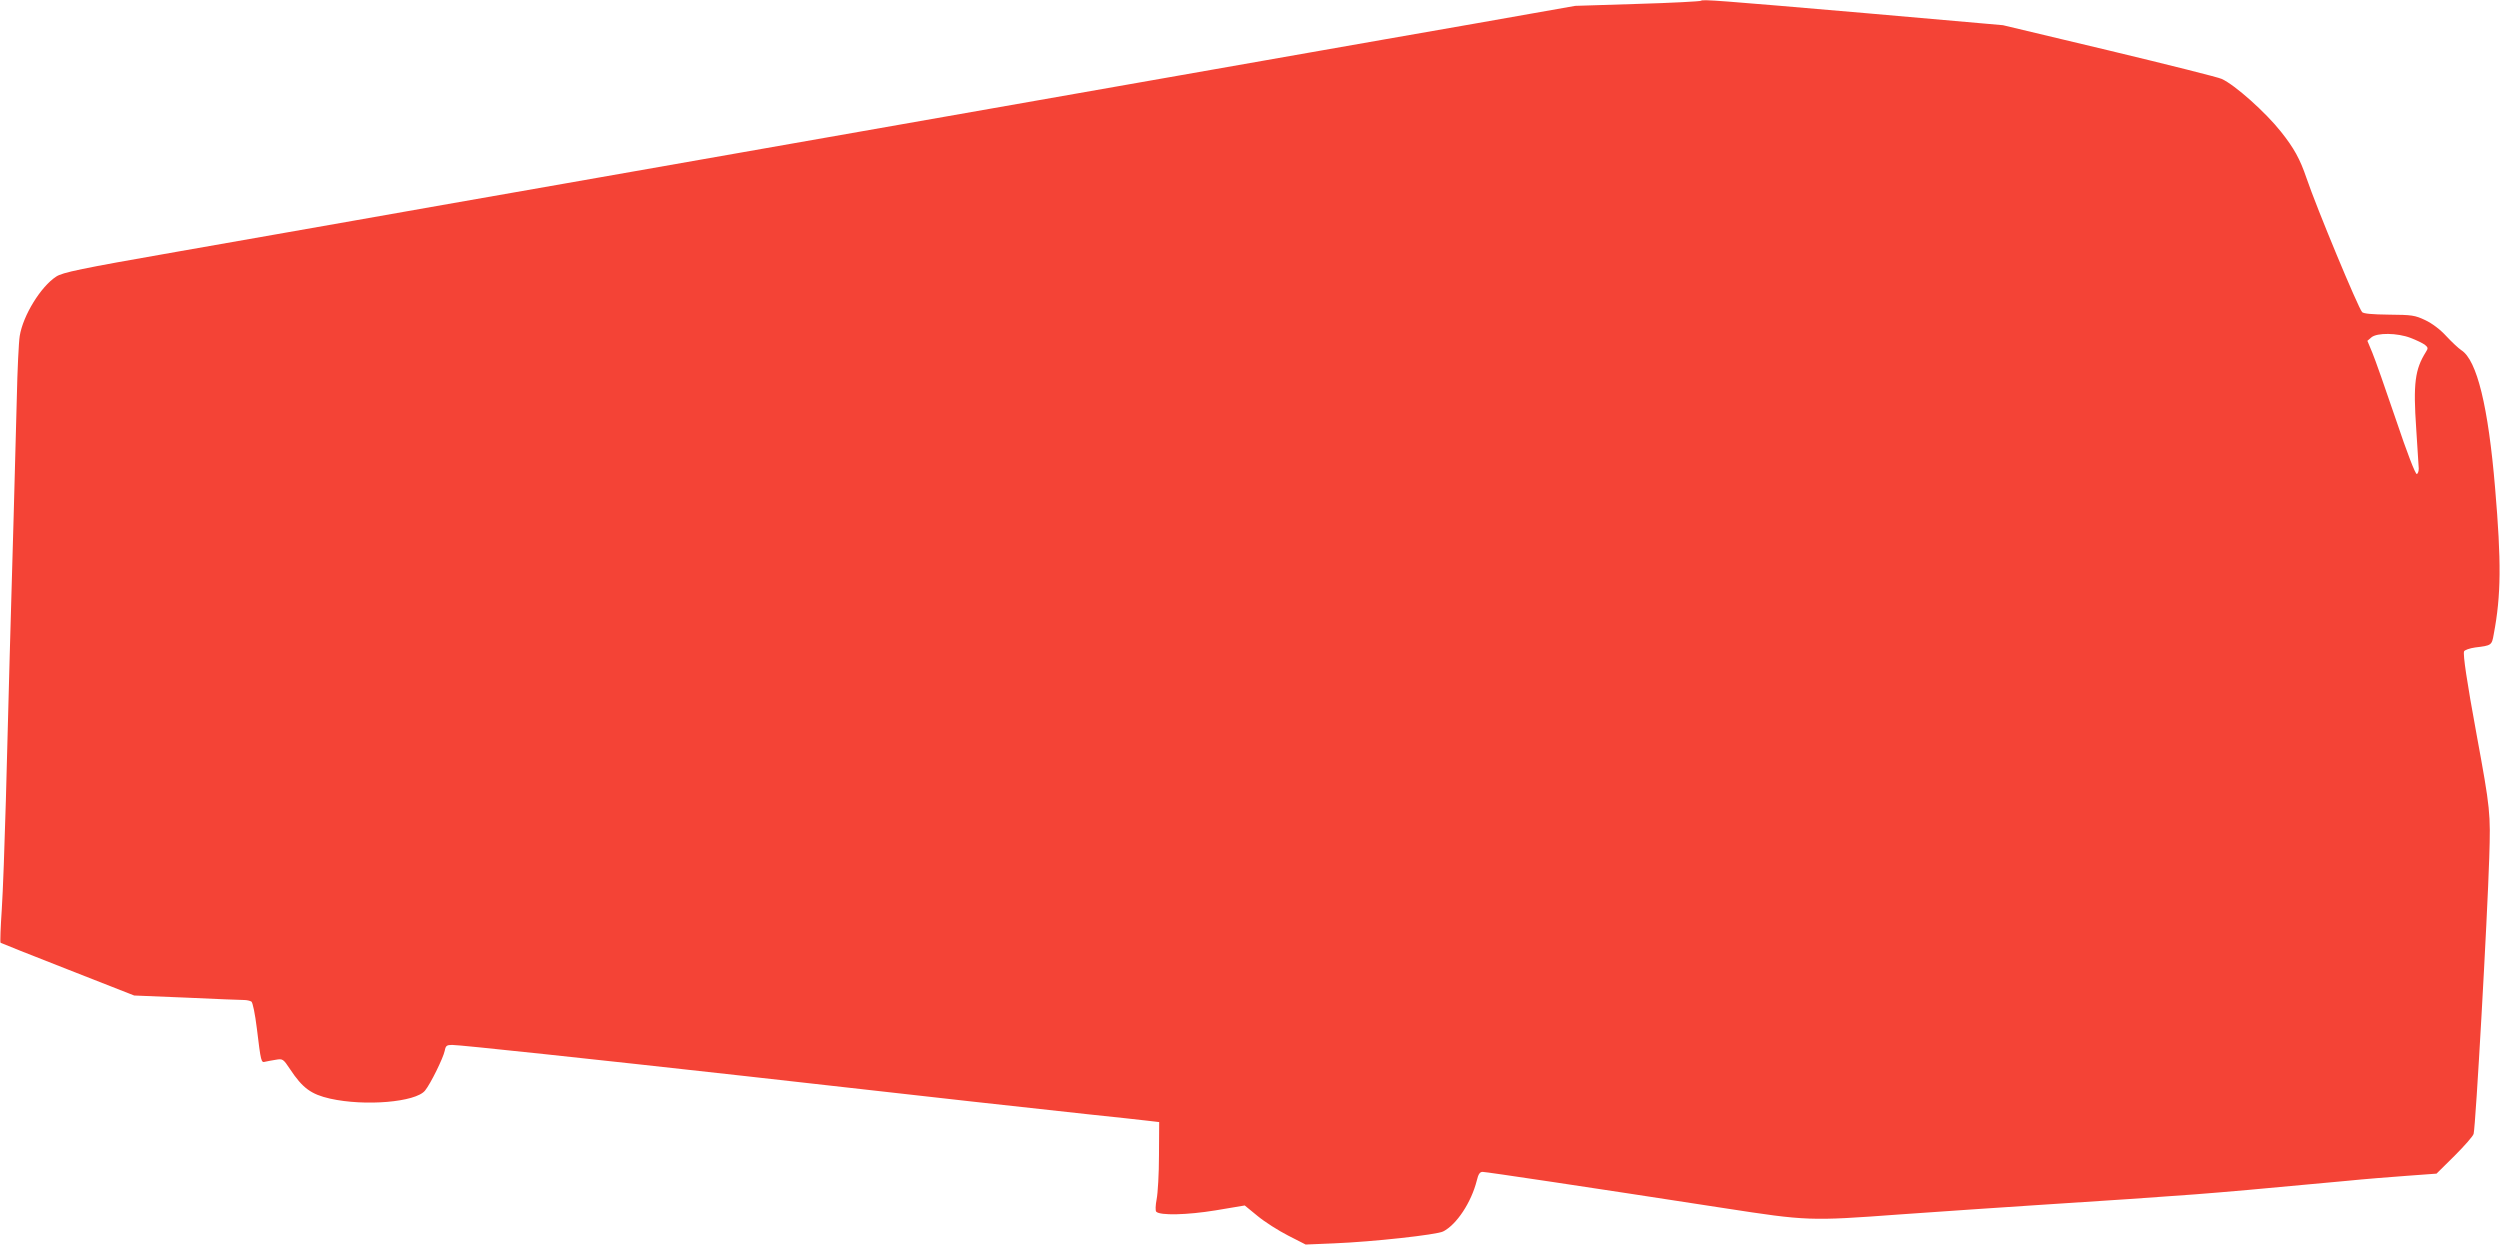
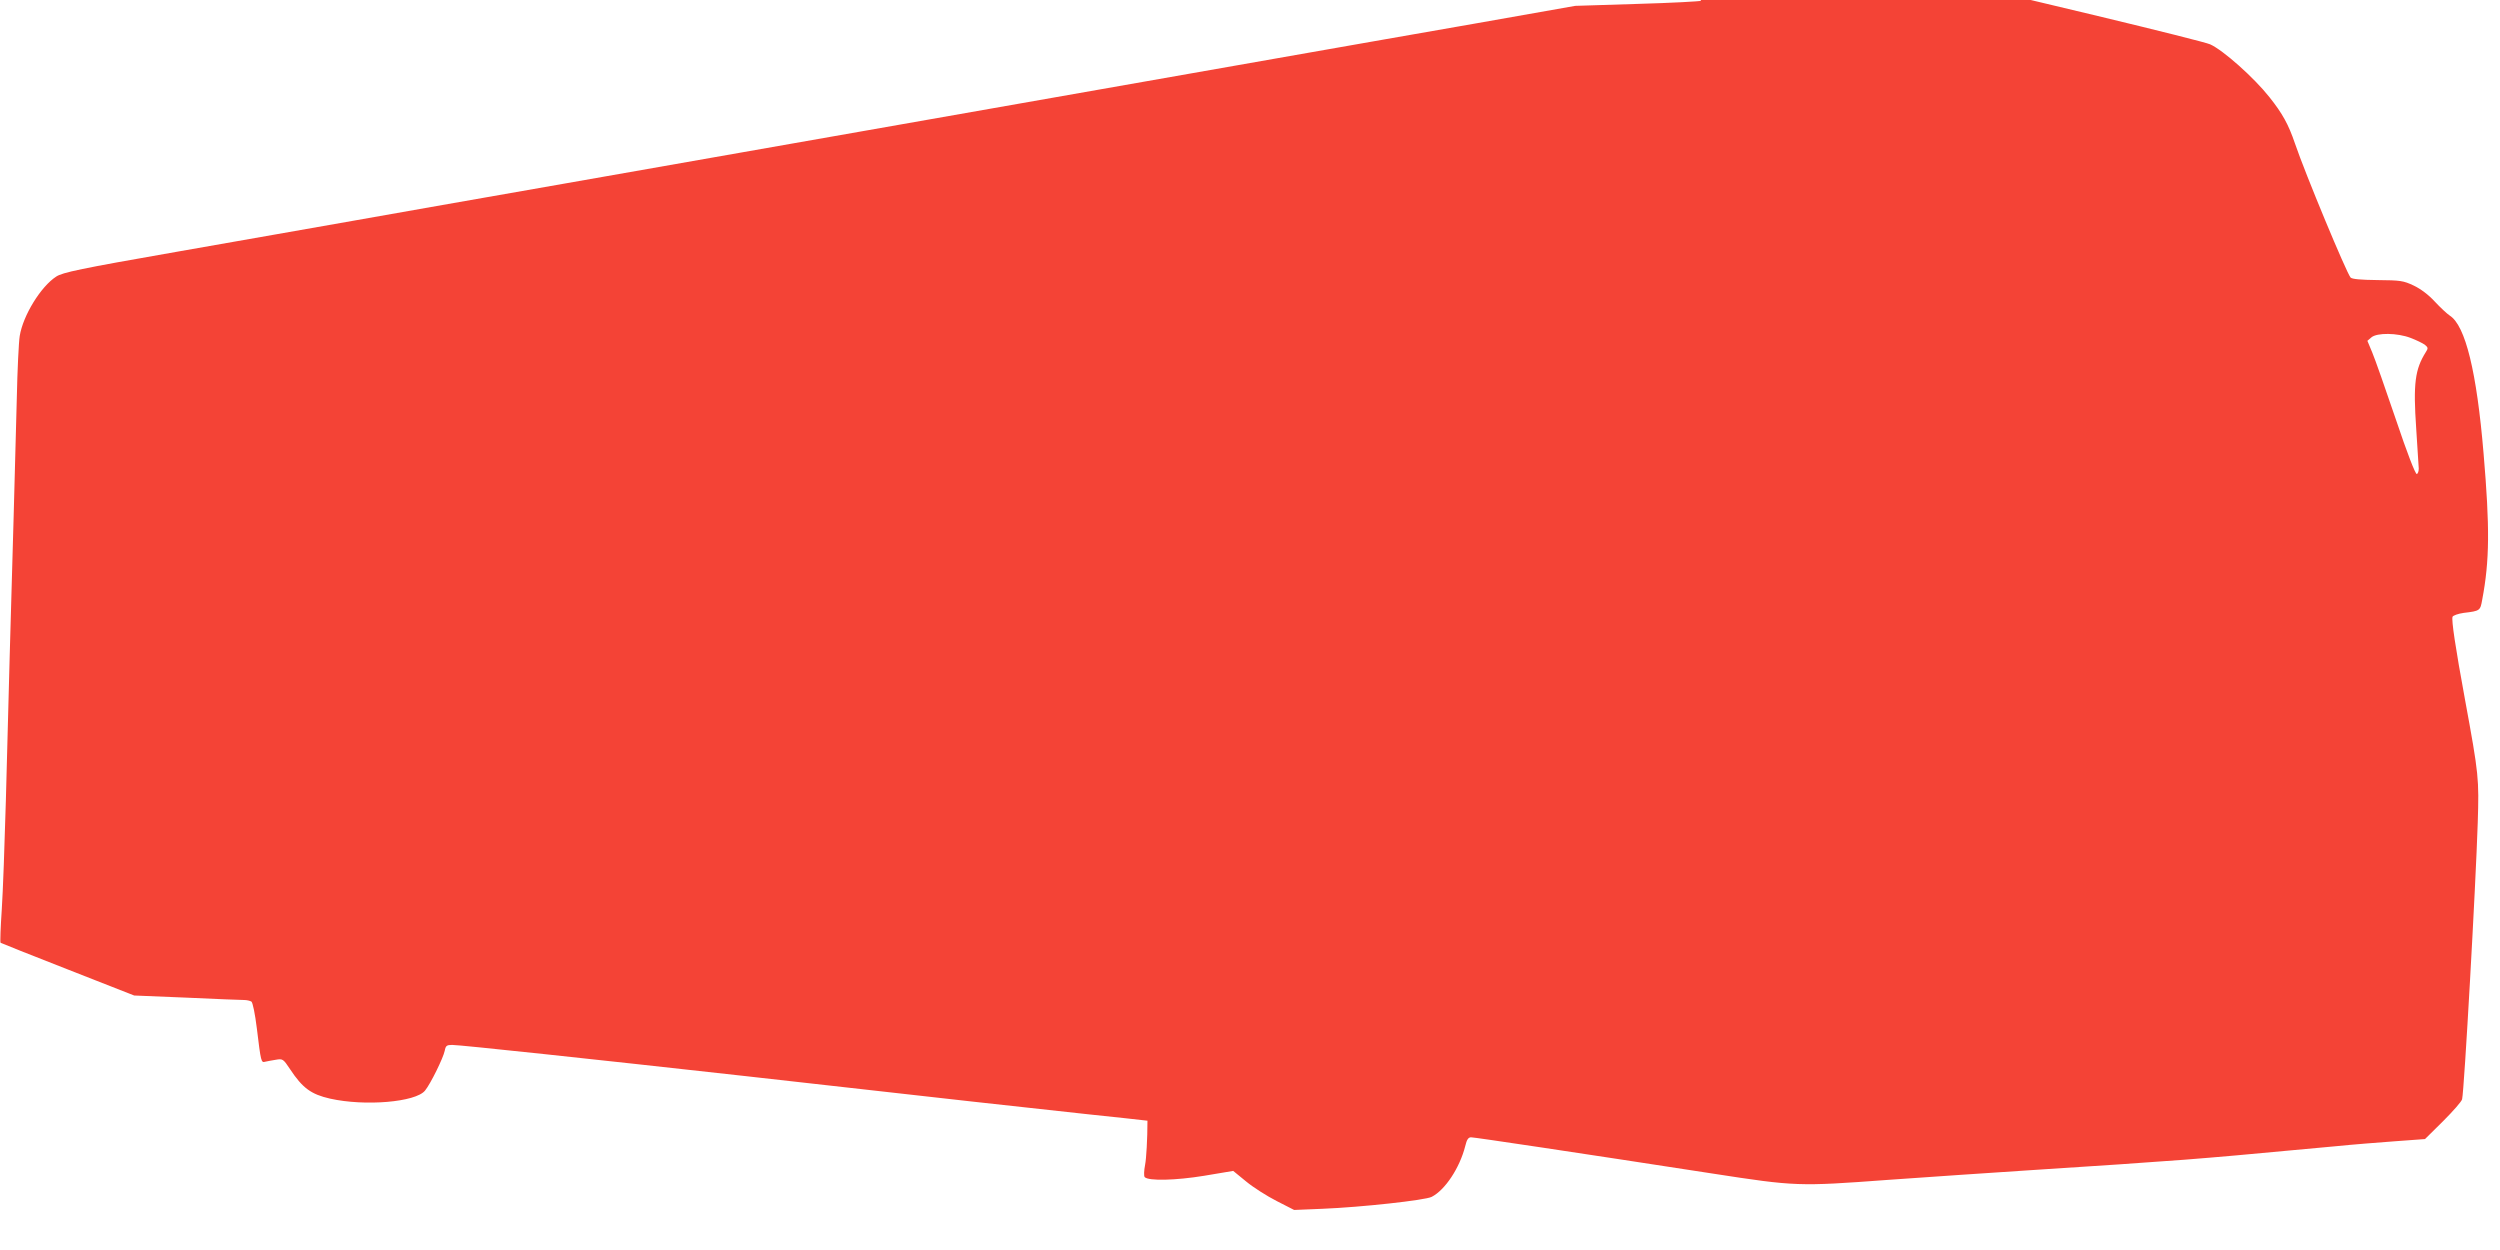
<svg xmlns="http://www.w3.org/2000/svg" version="1.0" width="1280pt" height="640pt" viewBox="0 0 1280 640" preserveAspectRatio="xMidYMid meet">
  <g transform="translate(0,640) scale(0.1,-0.1)" fill="#f44336" stroke="none">
-     <path d="M8709 6396 c-3 -3 -149 -11 -325 -16 l-319 -10 -515 -91 c-283 -49 -666 -117 -850 -149 -363 -64 -1551 -273 -2280 -401 -250 -44 -529 -93 -620 -109 -91 -16 -500 -88 -910 -160 -410 -72 -896 -157 -1080 -190 -184 -32 -594 -105 -910 -160 -492 -86 -580 -105 -612 -126 -79 -51 -170 -199 -187 -304 -5 -30 -12 -174 -15 -320 -4 -146 -11 -416 -16 -600 -13 -451 -28 -982 -40 -1460 -6 -217 -15 -468 -21 -558 -6 -90 -9 -166 -6 -169 3 -2 158 -64 345 -137 l339 -133 269 -11 c148 -7 280 -12 294 -12 14 0 30 -4 37 -8 7 -4 19 -64 28 -137 21 -173 22 -177 43 -171 9 2 34 7 54 10 35 6 38 5 73 -48 64 -97 108 -129 205 -151 179 -40 438 -18 486 41 28 34 93 166 101 204 5 26 10 30 38 30 42 0 714 -72 1505 -160 1017 -115 1490 -167 1750 -195 135 -14 272 -29 305 -33 l60 -7 -1 -170 c0 -94 -6 -195 -12 -225 -6 -31 -7 -59 -2 -64 20 -20 157 -17 304 7 l149 25 66 -54 c36 -30 107 -75 156 -100 l90 -46 145 6 c199 8 526 44 559 61 69 35 144 149 172 260 8 34 16 45 30 45 18 0 533 -77 1239 -186 421 -65 437 -66 895 -32 215 15 532 37 705 48 423 27 579 38 810 55 178 14 283 23 775 69 88 9 228 20 310 26 l150 11 93 92 c51 51 95 101 97 112 11 46 70 1098 80 1415 7 227 6 244 -65 630 -50 272 -70 408 -64 425 3 7 29 16 57 20 84 10 85 11 95 68 38 200 39 370 7 747 -35 419 -93 656 -173 707 -15 10 -49 42 -77 72 -31 34 -72 65 -108 82 -53 25 -68 27 -185 28 -88 1 -130 5 -138 13 -21 24 -232 531 -285 687 -33 97 -64 153 -130 236 -79 100 -237 241 -304 271 -16 8 -275 73 -575 145 l-545 130 -695 61 c-766 66 -843 72 -851 64z m3633 -1726 c29 -11 62 -27 73 -35 17 -14 18 -18 5 -38 -55 -88 -65 -160 -49 -392 6 -99 12 -191 13 -204 0 -13 -4 -26 -10 -28 -7 -2 -50 109 -107 279 -53 156 -107 310 -121 343 l-25 60 21 18 c29 24 132 23 200 -3z" />
+     <path d="M8709 6396 c-3 -3 -149 -11 -325 -16 l-319 -10 -515 -91 c-283 -49 -666 -117 -850 -149 -363 -64 -1551 -273 -2280 -401 -250 -44 -529 -93 -620 -109 -91 -16 -500 -88 -910 -160 -410 -72 -896 -157 -1080 -190 -184 -32 -594 -105 -910 -160 -492 -86 -580 -105 -612 -126 -79 -51 -170 -199 -187 -304 -5 -30 -12 -174 -15 -320 -4 -146 -11 -416 -16 -600 -13 -451 -28 -982 -40 -1460 -6 -217 -15 -468 -21 -558 -6 -90 -9 -166 -6 -169 3 -2 158 -64 345 -137 l339 -133 269 -11 c148 -7 280 -12 294 -12 14 0 30 -4 37 -8 7 -4 19 -64 28 -137 21 -173 22 -177 43 -171 9 2 34 7 54 10 35 6 38 5 73 -48 64 -97 108 -129 205 -151 179 -40 438 -18 486 41 28 34 93 166 101 204 5 26 10 30 38 30 42 0 714 -72 1505 -160 1017 -115 1490 -167 1750 -195 135 -14 272 -29 305 -33 c0 -94 -6 -195 -12 -225 -6 -31 -7 -59 -2 -64 20 -20 157 -17 304 7 l149 25 66 -54 c36 -30 107 -75 156 -100 l90 -46 145 6 c199 8 526 44 559 61 69 35 144 149 172 260 8 34 16 45 30 45 18 0 533 -77 1239 -186 421 -65 437 -66 895 -32 215 15 532 37 705 48 423 27 579 38 810 55 178 14 283 23 775 69 88 9 228 20 310 26 l150 11 93 92 c51 51 95 101 97 112 11 46 70 1098 80 1415 7 227 6 244 -65 630 -50 272 -70 408 -64 425 3 7 29 16 57 20 84 10 85 11 95 68 38 200 39 370 7 747 -35 419 -93 656 -173 707 -15 10 -49 42 -77 72 -31 34 -72 65 -108 82 -53 25 -68 27 -185 28 -88 1 -130 5 -138 13 -21 24 -232 531 -285 687 -33 97 -64 153 -130 236 -79 100 -237 241 -304 271 -16 8 -275 73 -575 145 l-545 130 -695 61 c-766 66 -843 72 -851 64z m3633 -1726 c29 -11 62 -27 73 -35 17 -14 18 -18 5 -38 -55 -88 -65 -160 -49 -392 6 -99 12 -191 13 -204 0 -13 -4 -26 -10 -28 -7 -2 -50 109 -107 279 -53 156 -107 310 -121 343 l-25 60 21 18 c29 24 132 23 200 -3z" />
  </g>
</svg>